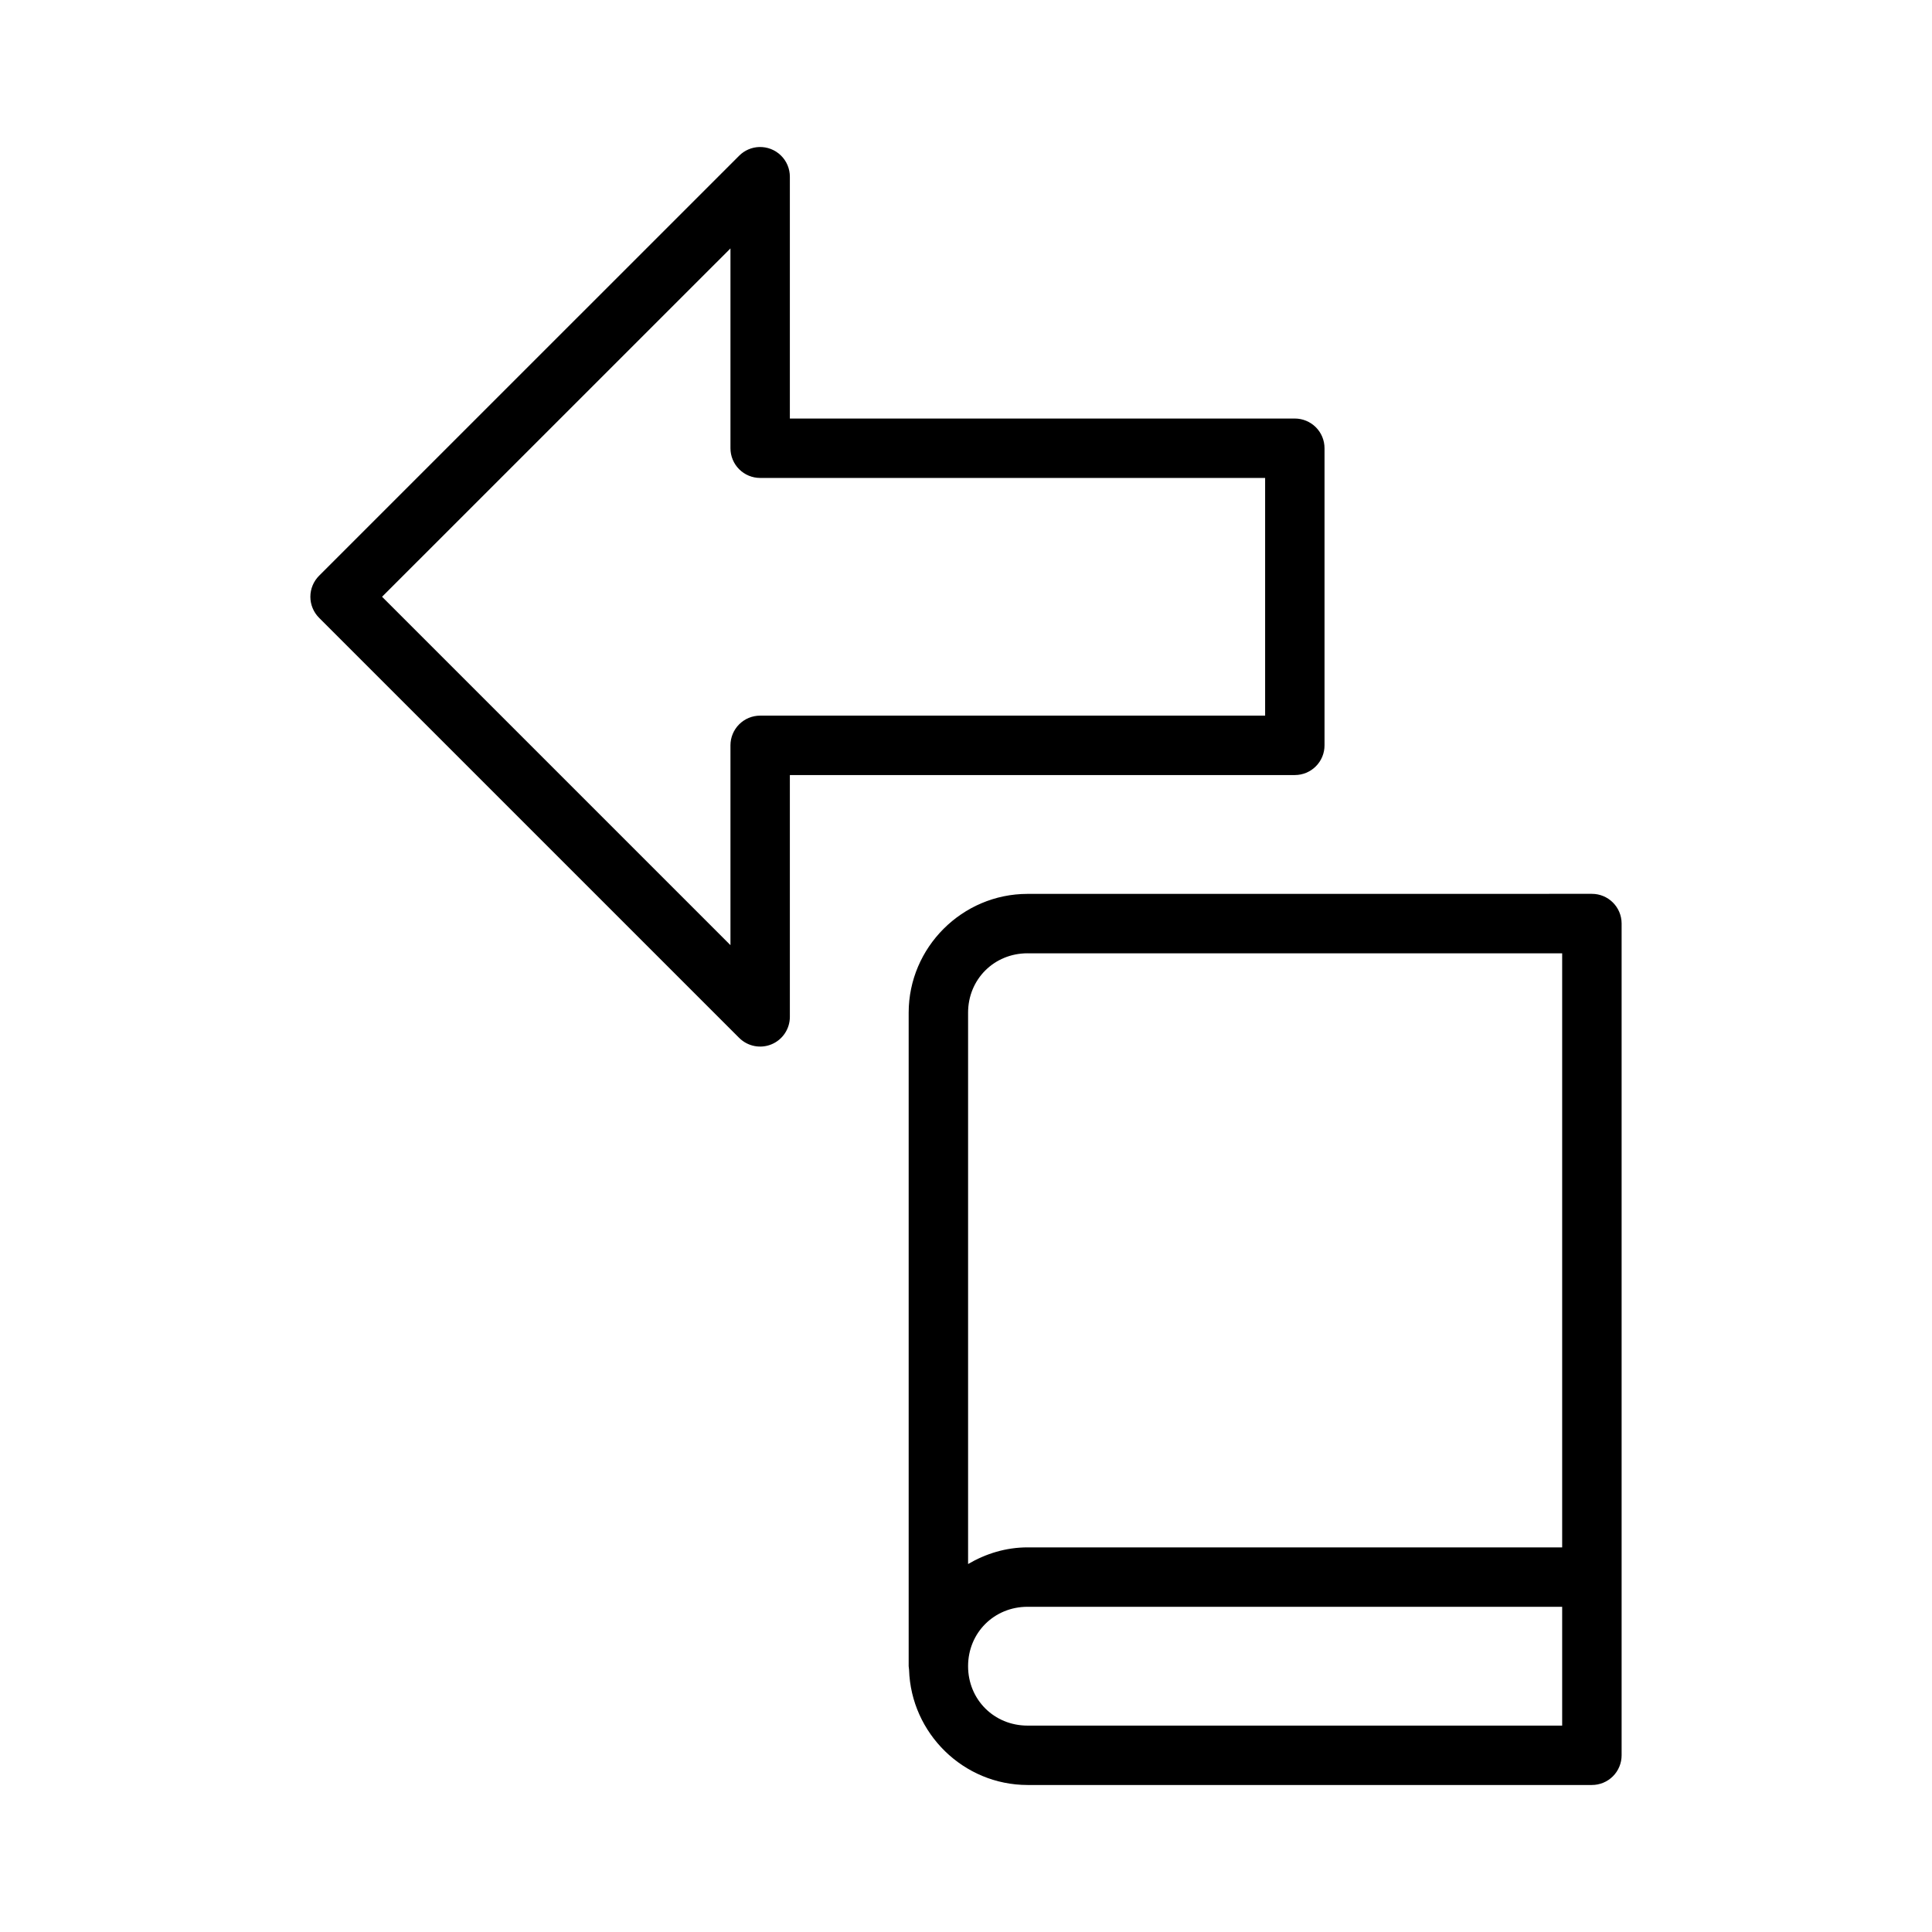
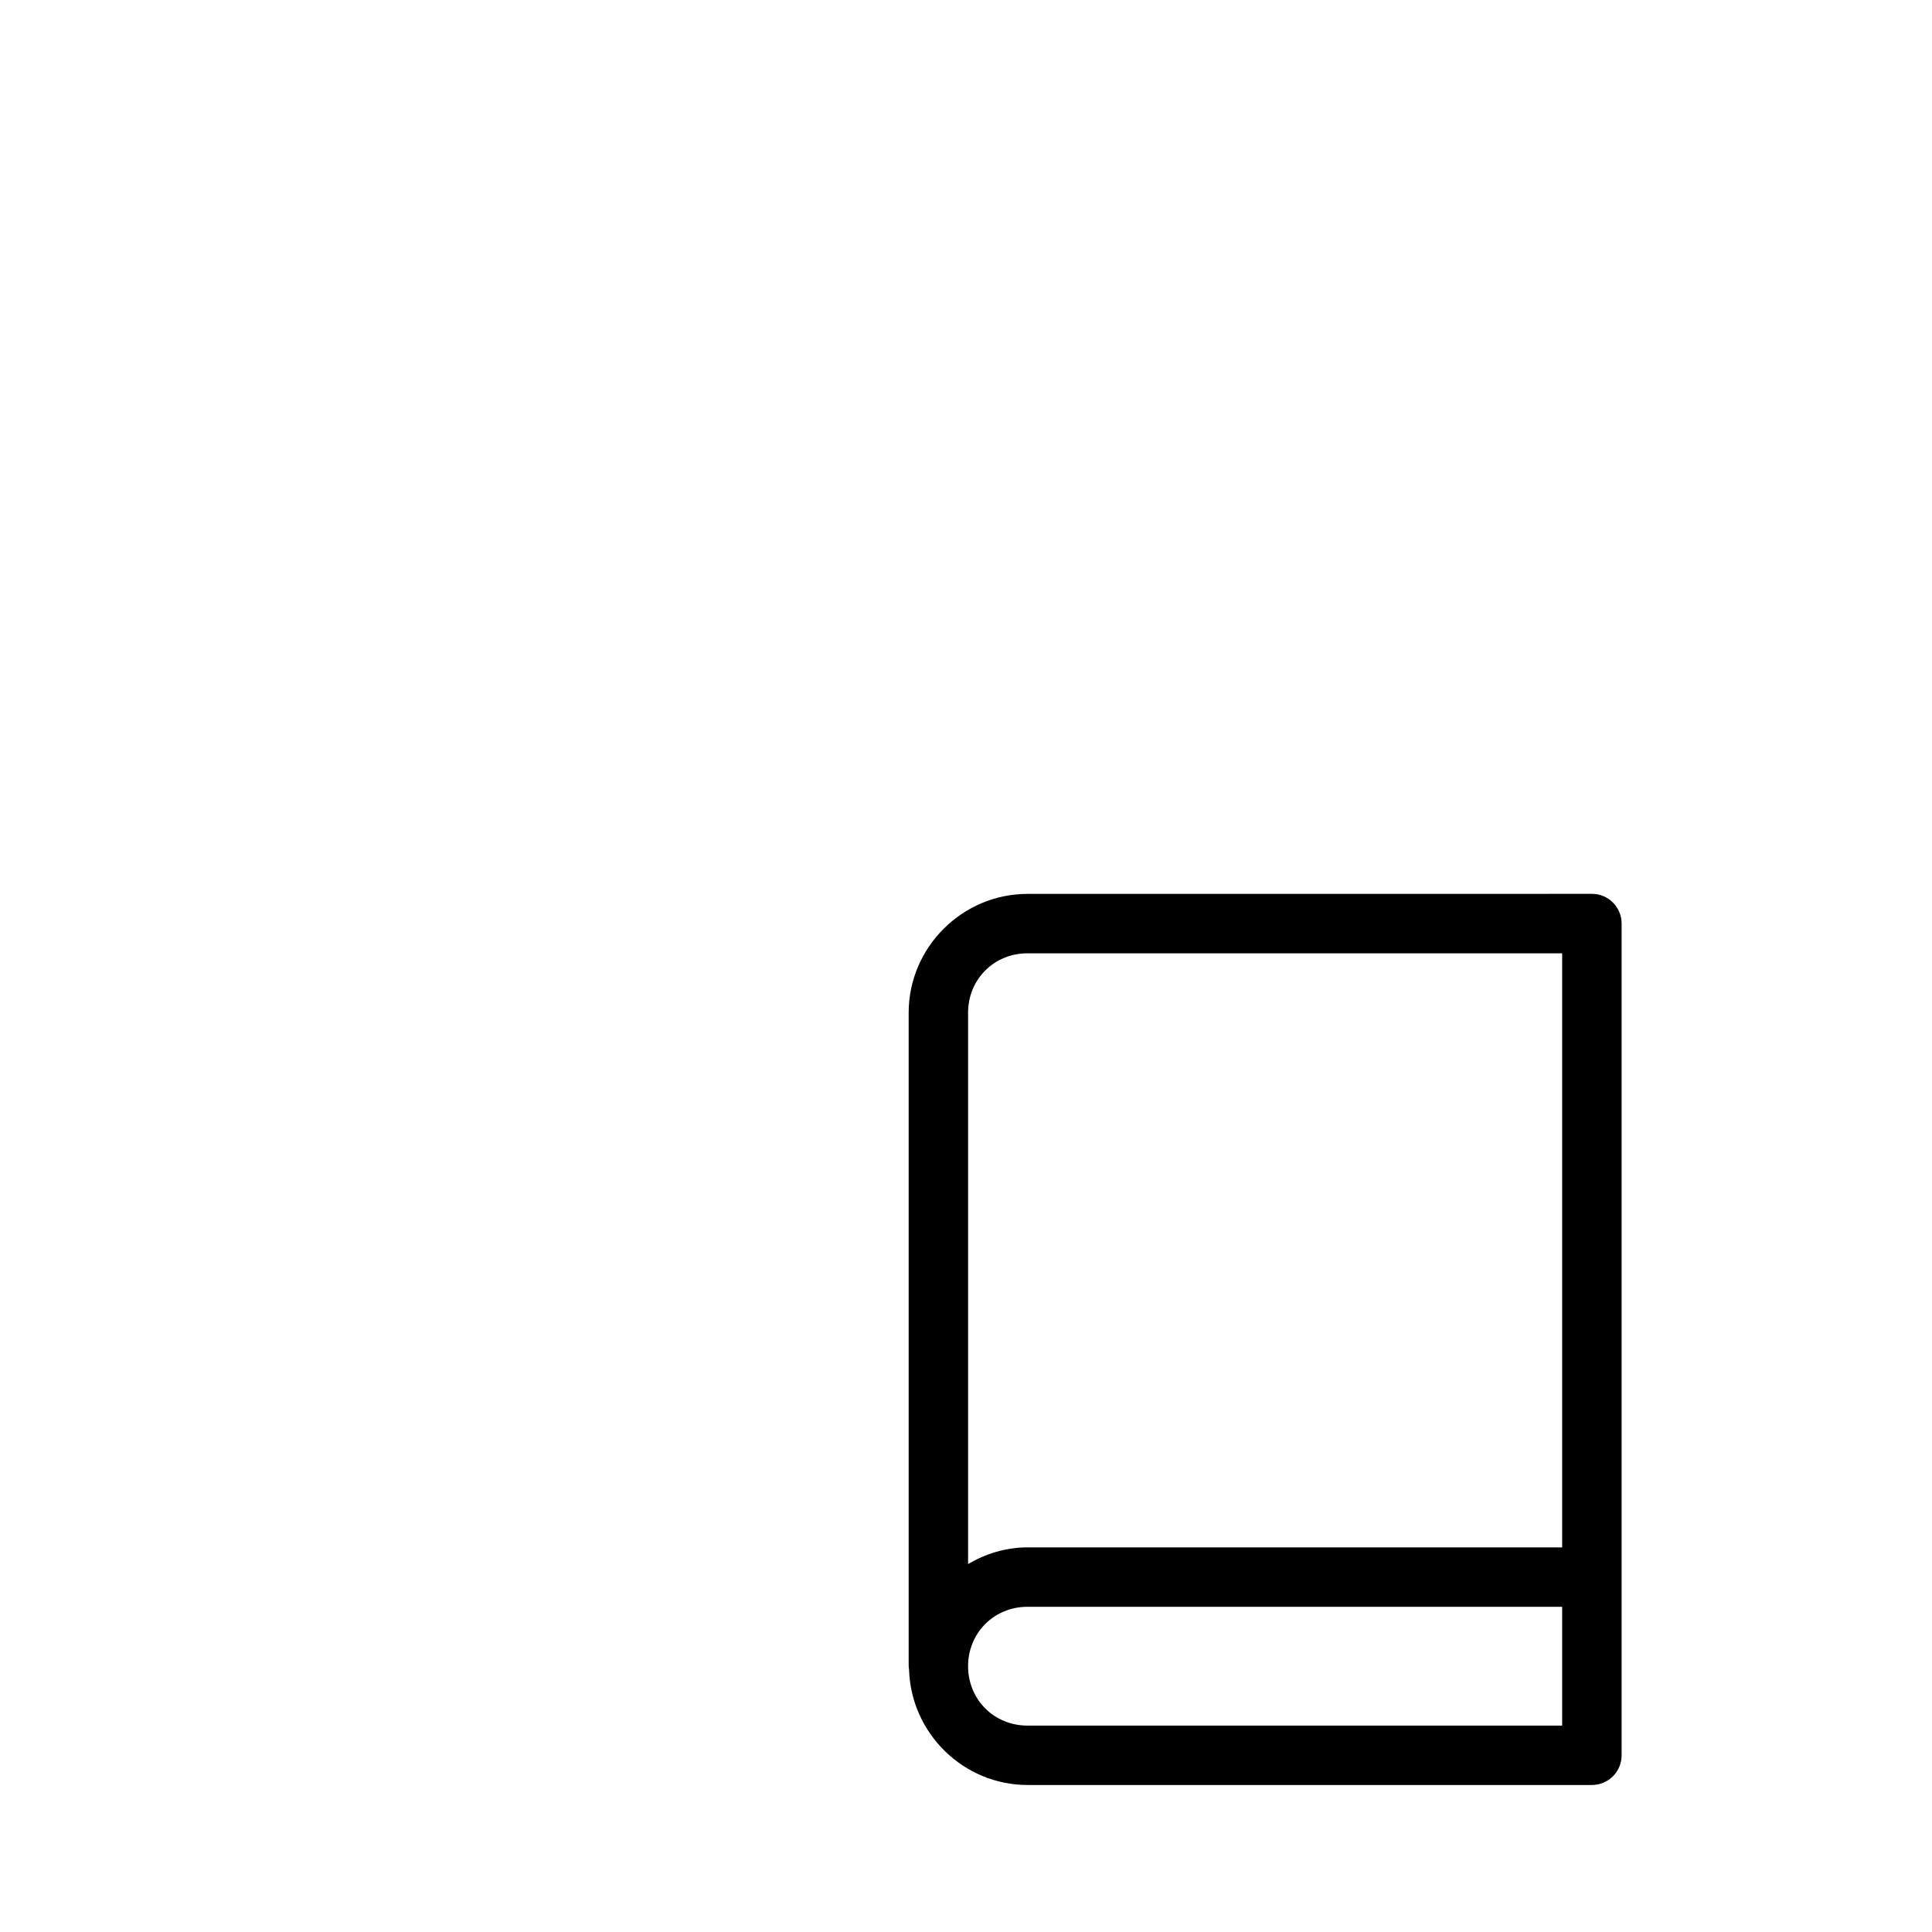
<svg xmlns="http://www.w3.org/2000/svg" fill="#000000" width="800px" height="800px" version="1.1" viewBox="144 144 512 512">
  <g>
-     <path d="m345.22 182.96c-2.008 0.059-3.918 0.883-5.336 2.305l-111.33 111.32c-1.473 1.477-2.305 3.477-2.305 5.566 0 2.086 0.832 4.09 2.305 5.566l111.33 111.33v-0.004c2.25 2.254 5.637 2.93 8.578 1.711s4.859-4.09 4.859-7.277v-64.082h133.82c2.09 0 4.09-0.828 5.566-2.305 1.477-1.477 2.309-3.481 2.305-5.566v-78.734c0.004-2.09-0.828-4.094-2.305-5.57-1.477-1.473-3.477-2.305-5.566-2.305h-133.82v-64.082c0.004-2.129-0.859-4.168-2.387-5.648-1.527-1.484-3.586-2.285-5.715-2.223zm-7.641 26.875v52.953c0 2.086 0.828 4.09 2.305 5.566 1.477 1.477 3.477 2.305 5.566 2.305h133.82v62.992h-133.82c-2.09 0-4.09 0.828-5.566 2.305-1.477 1.477-2.305 3.481-2.305 5.566v52.953l-92.328-92.328z" />
    <path d="m416.31 380.89c-17.309 0-31.504 14.18-31.504 31.488v172.94 0.18 0.059c0 0.059 0.016 0.09 0.016 0.148 0.016 0.27 0.047 0.535 0.09 0.801 0.52 16.859 14.43 30.535 31.41 30.535h149.52c2.098 0.008 4.113-0.82 5.598-2.305s2.312-3.5 2.305-5.598v-220.42c-0.016-4.348-3.555-7.856-7.902-7.84zm0 15.746h141.68v157.44l-141.68-0.004c-5.758 0-11.098 1.68-15.758 4.414v-146.11c0-8.859 6.902-15.742 15.758-15.742zm0 173.18h141.68v31.488h-141.68c-8.859 0-15.758-6.887-15.758-15.742 0-8.855 6.902-15.746 15.758-15.746z" />
  </g>
</svg>